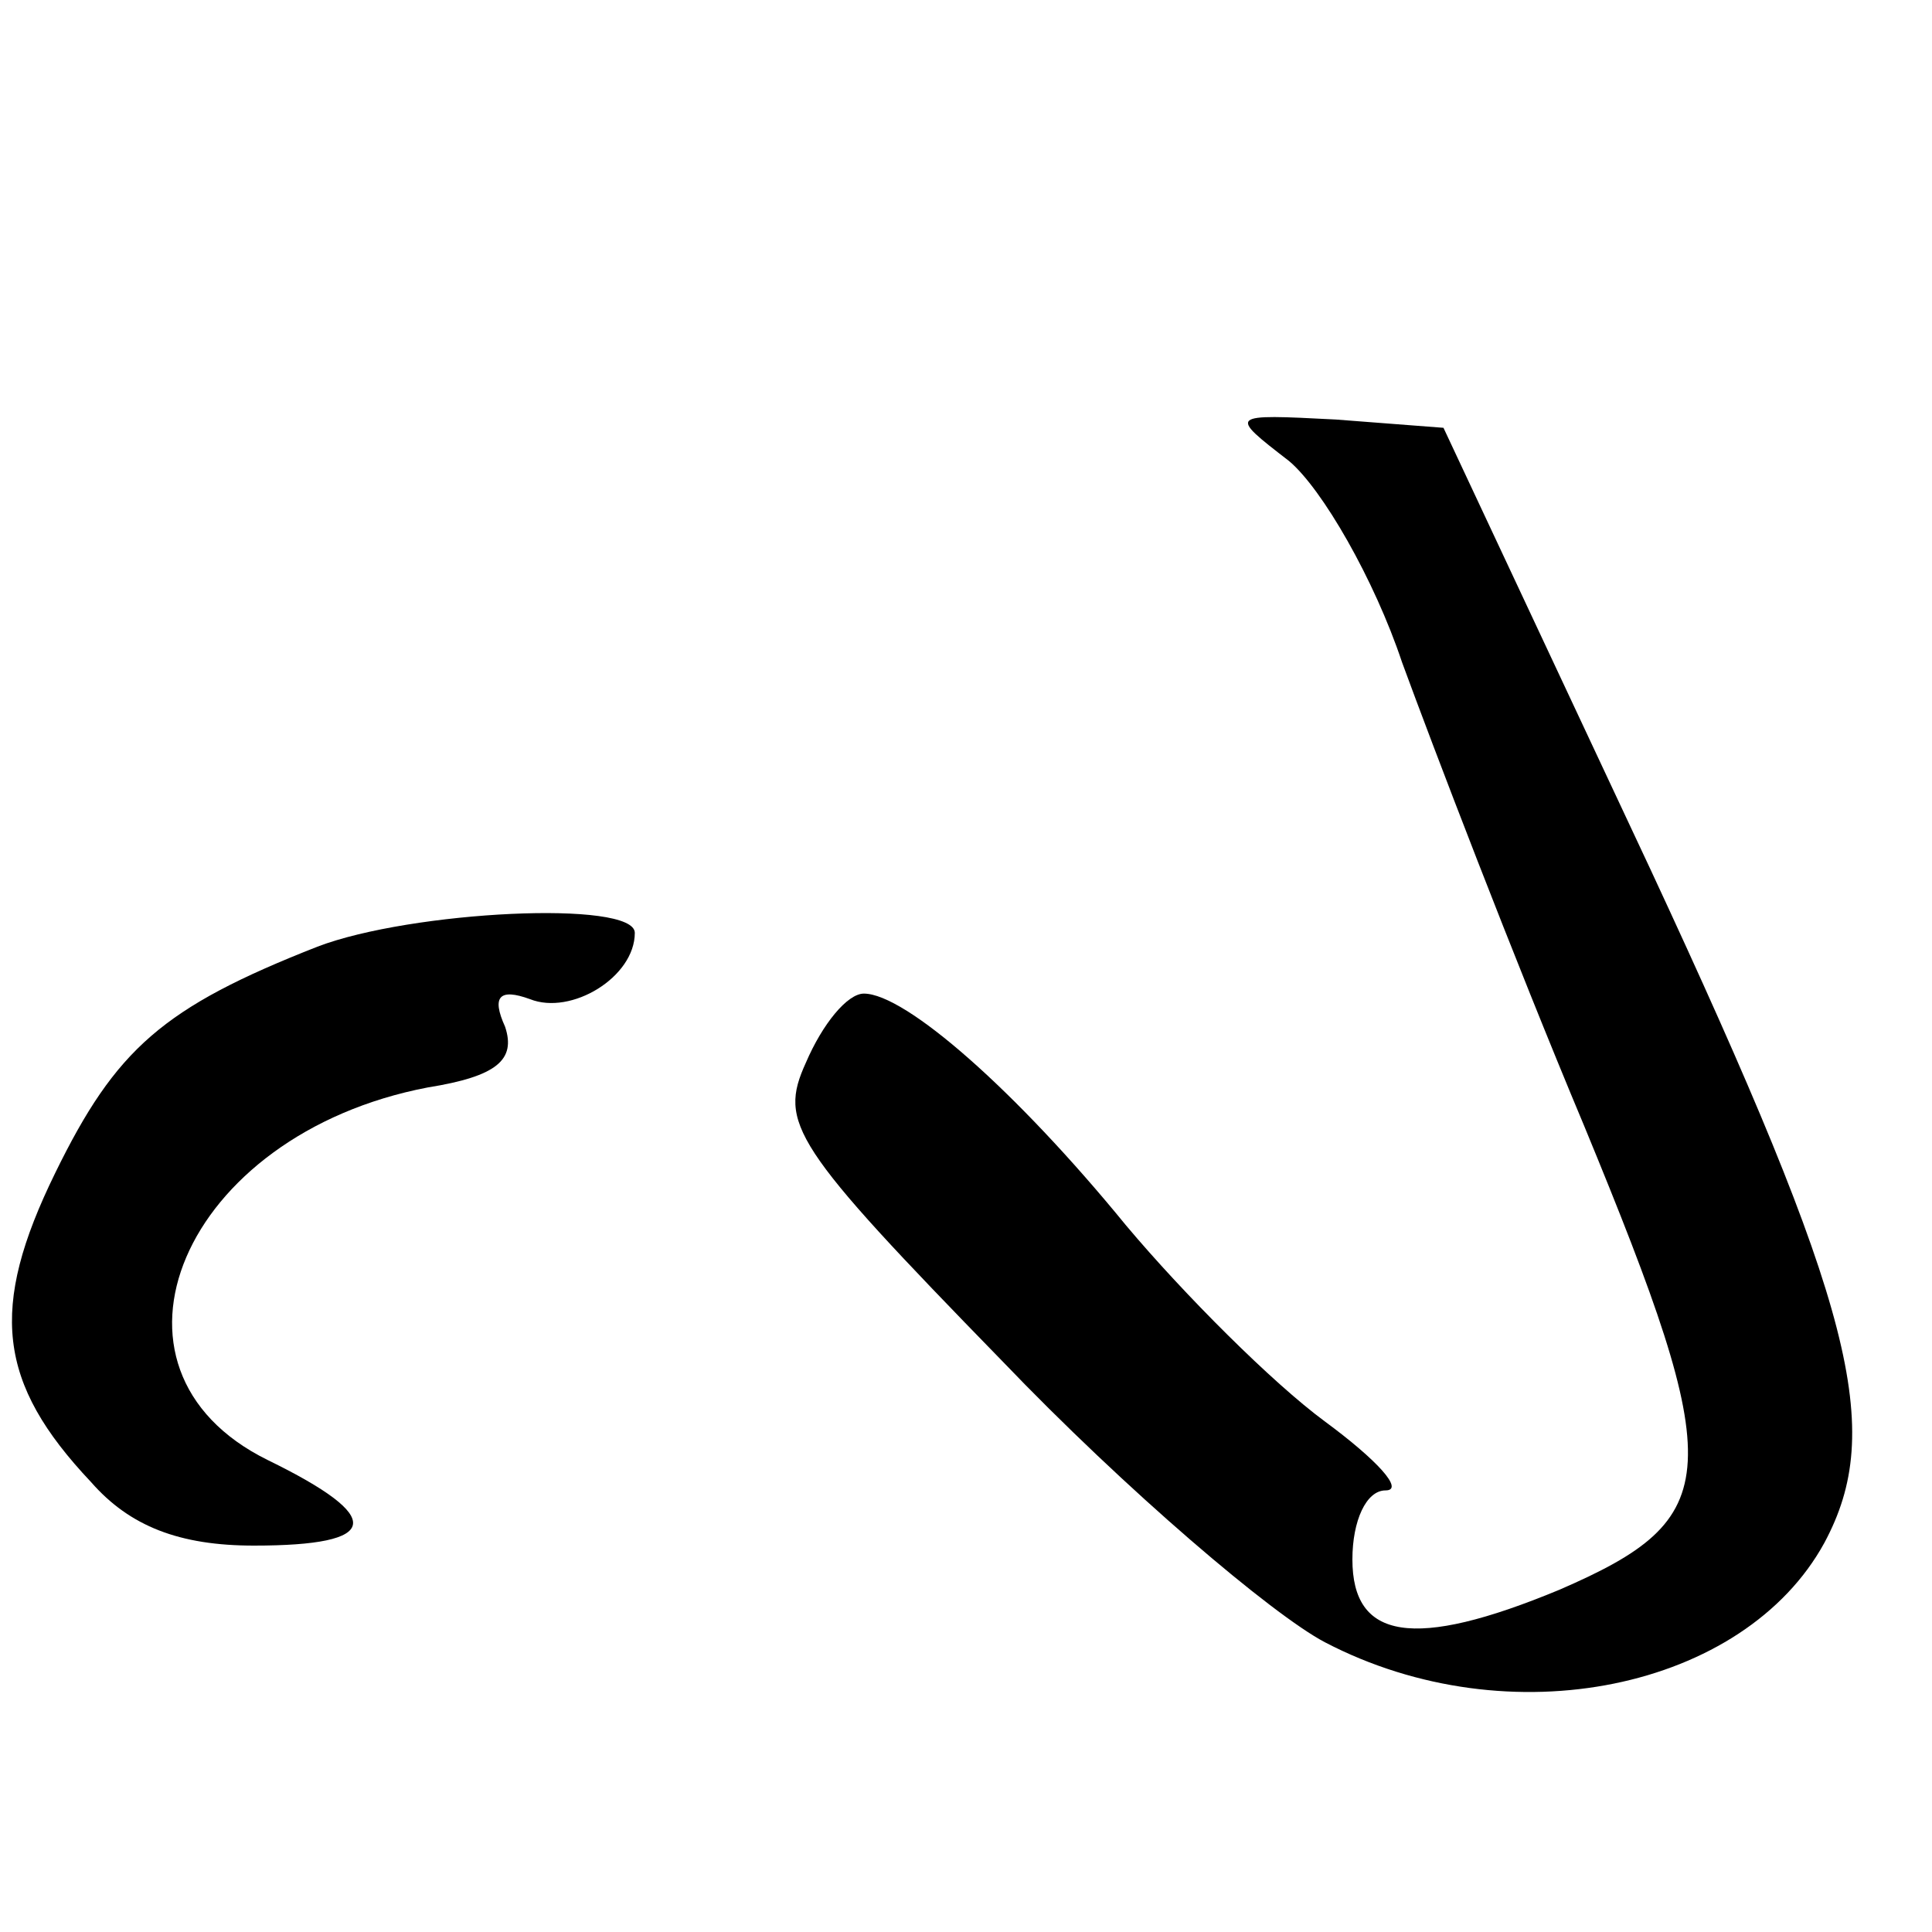
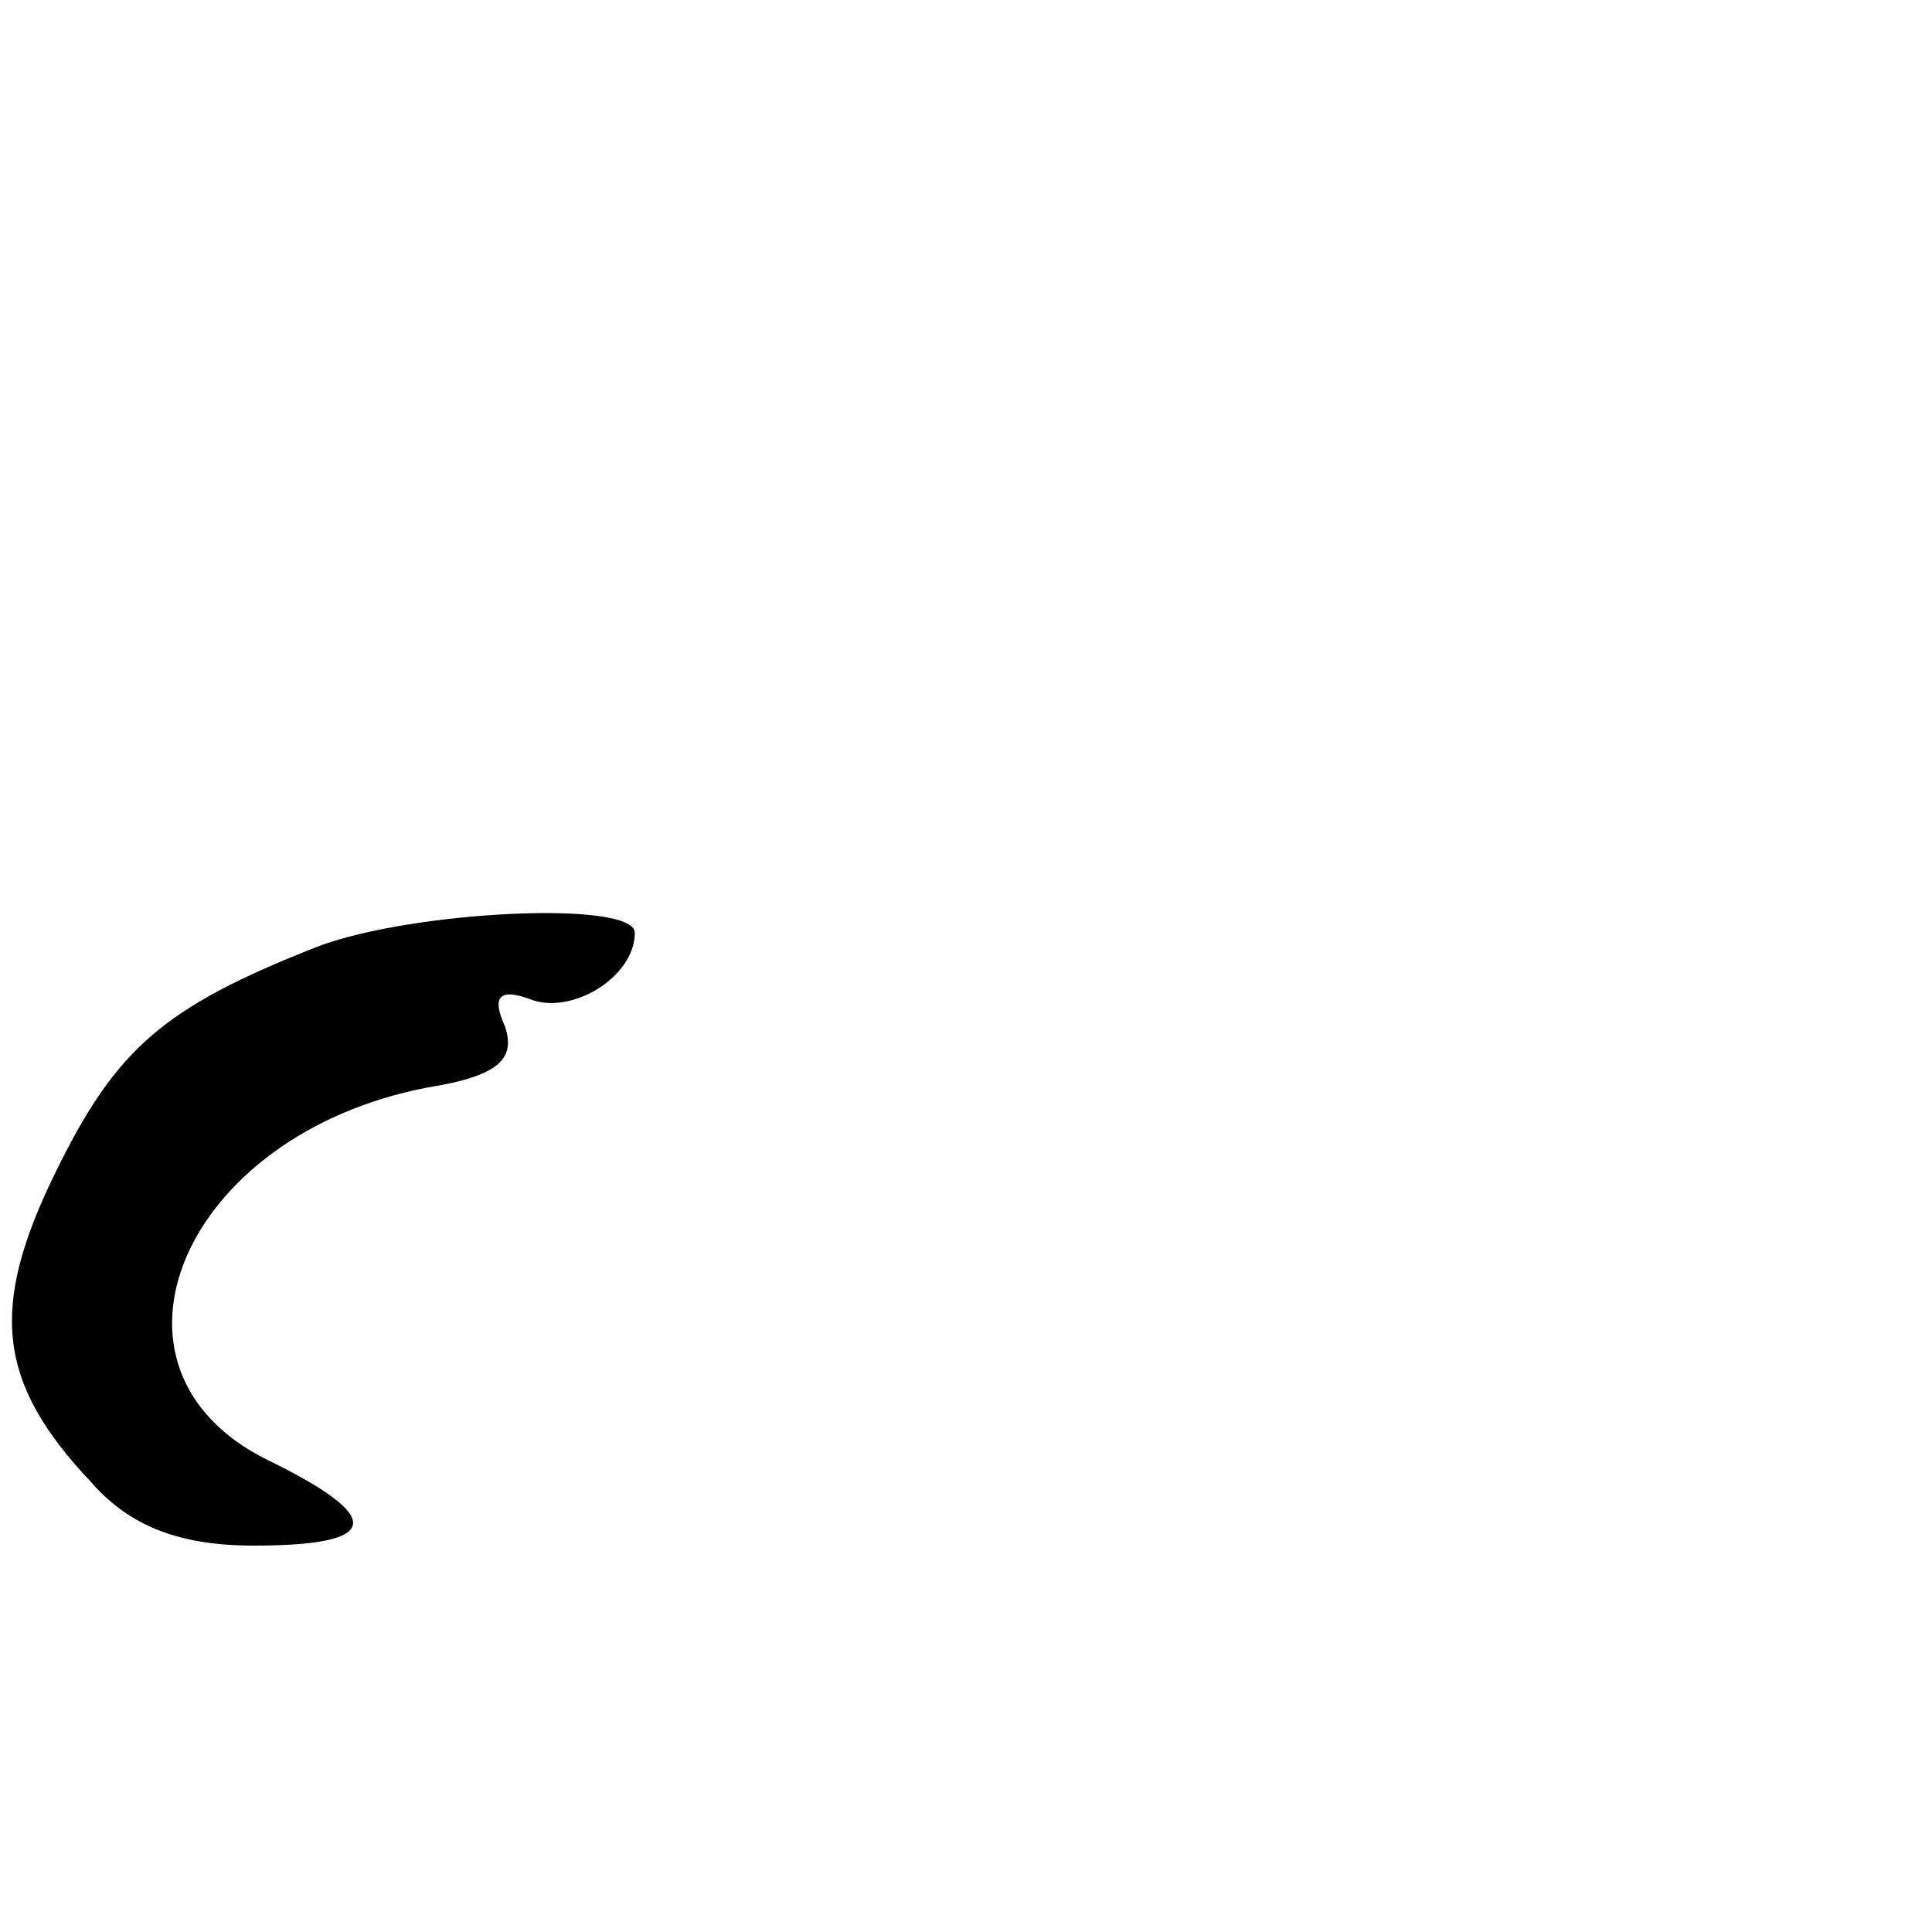
<svg xmlns="http://www.w3.org/2000/svg" version="1.0" width="70pt" height="70pt" viewBox="0 0 70 70" preserveAspectRatio="xMidYMid meet">
  <g transform="translate(0,70) scale(0.1,-0.1)" fill="#000000" stroke="none">
-     <path d="M467 533 c12 -10 31 -43 41 -73 11 -30 40 -106 66 -168 52 -126 51 -142 -9 -168 -53 -22 -75 -18 -75 11 0 14 5 25 12 25 7 0 -3 11 -22 25 -19 14 -51 46 -72 71 -40 49 -80 84 -95 84 -6 0 -15 -11 -21 -25 -10 -22 -5 -30 71 -108 45 -47 98 -92 117 -102 67 -35 152 -17 181 36 22 41 11 85 -63 244 l-75 160 -39 3 c-39 2 -39 2 -17 -15z" />
    <path d="M115 357 c-56 -22 -73 -37 -95 -82 -24 -49 -21 -76 13 -112 14 -16 32 -23 59 -23 46 0 48 10 5 31 -67 33 -31 118 58 135 25 4 32 10 28 22 -5 11 -2 14 9 10 15 -6 38 8 38 24 0 12 -81 8 -115 -5z" />
  </g>
</svg>